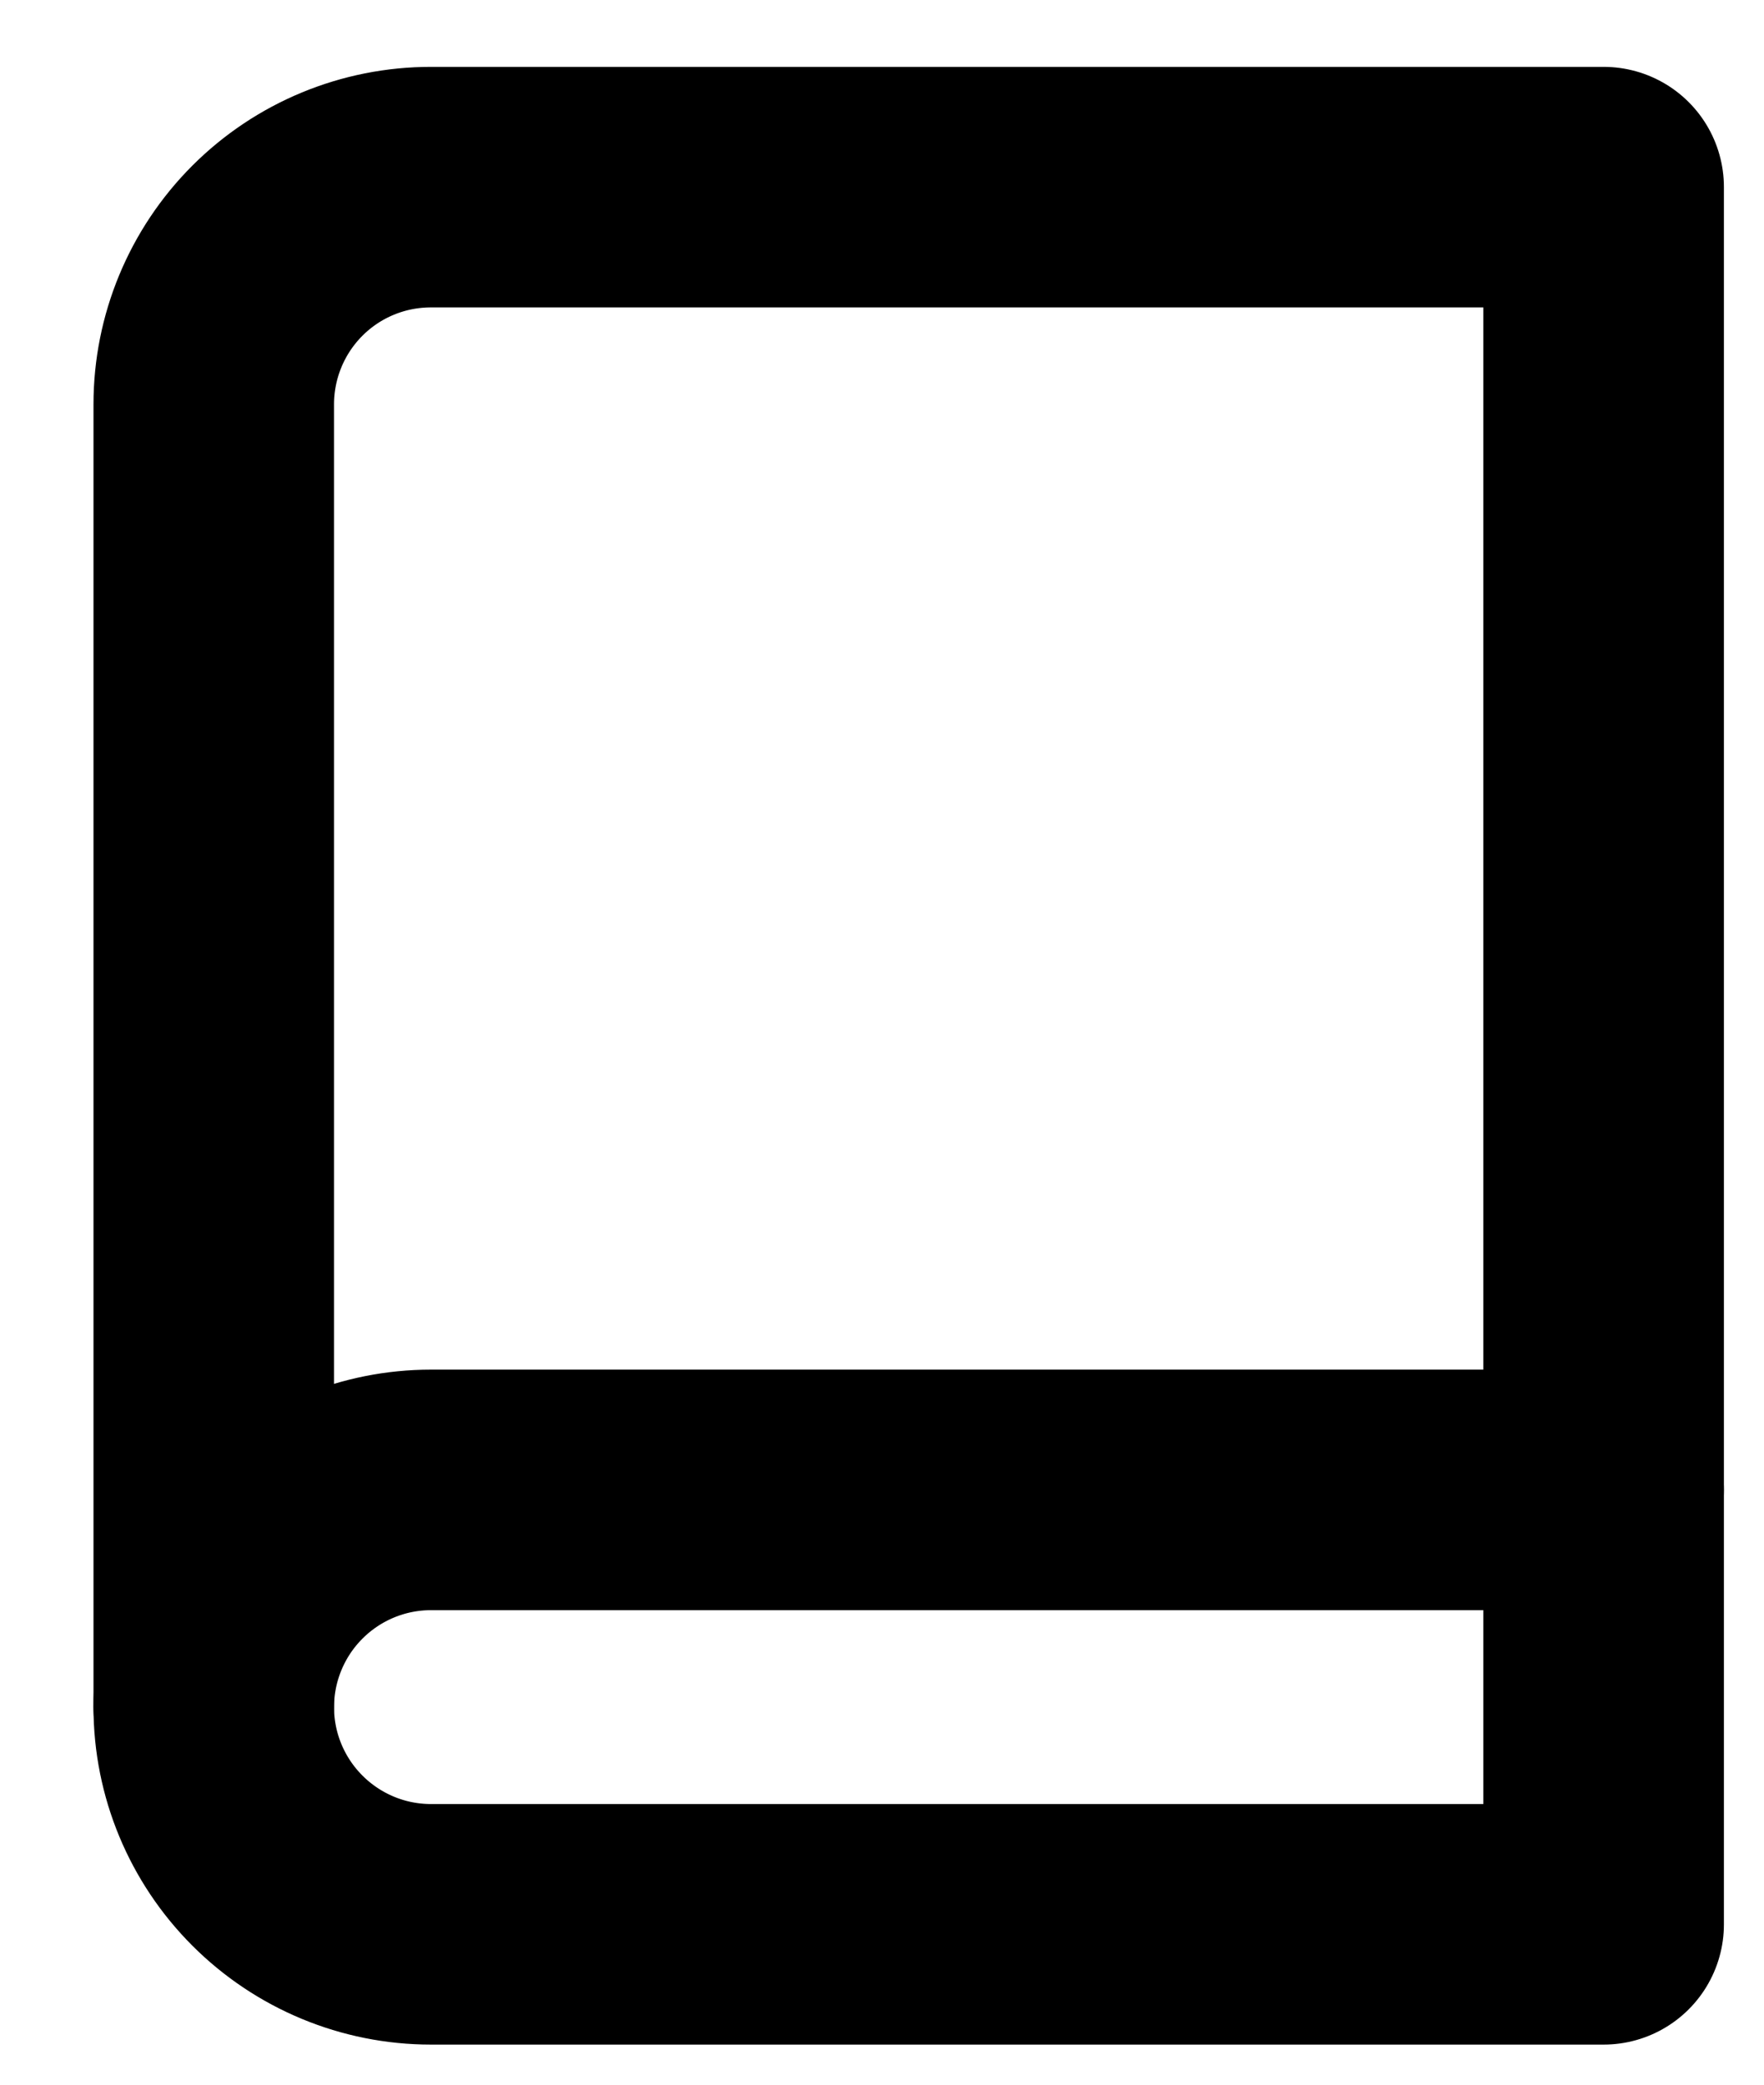
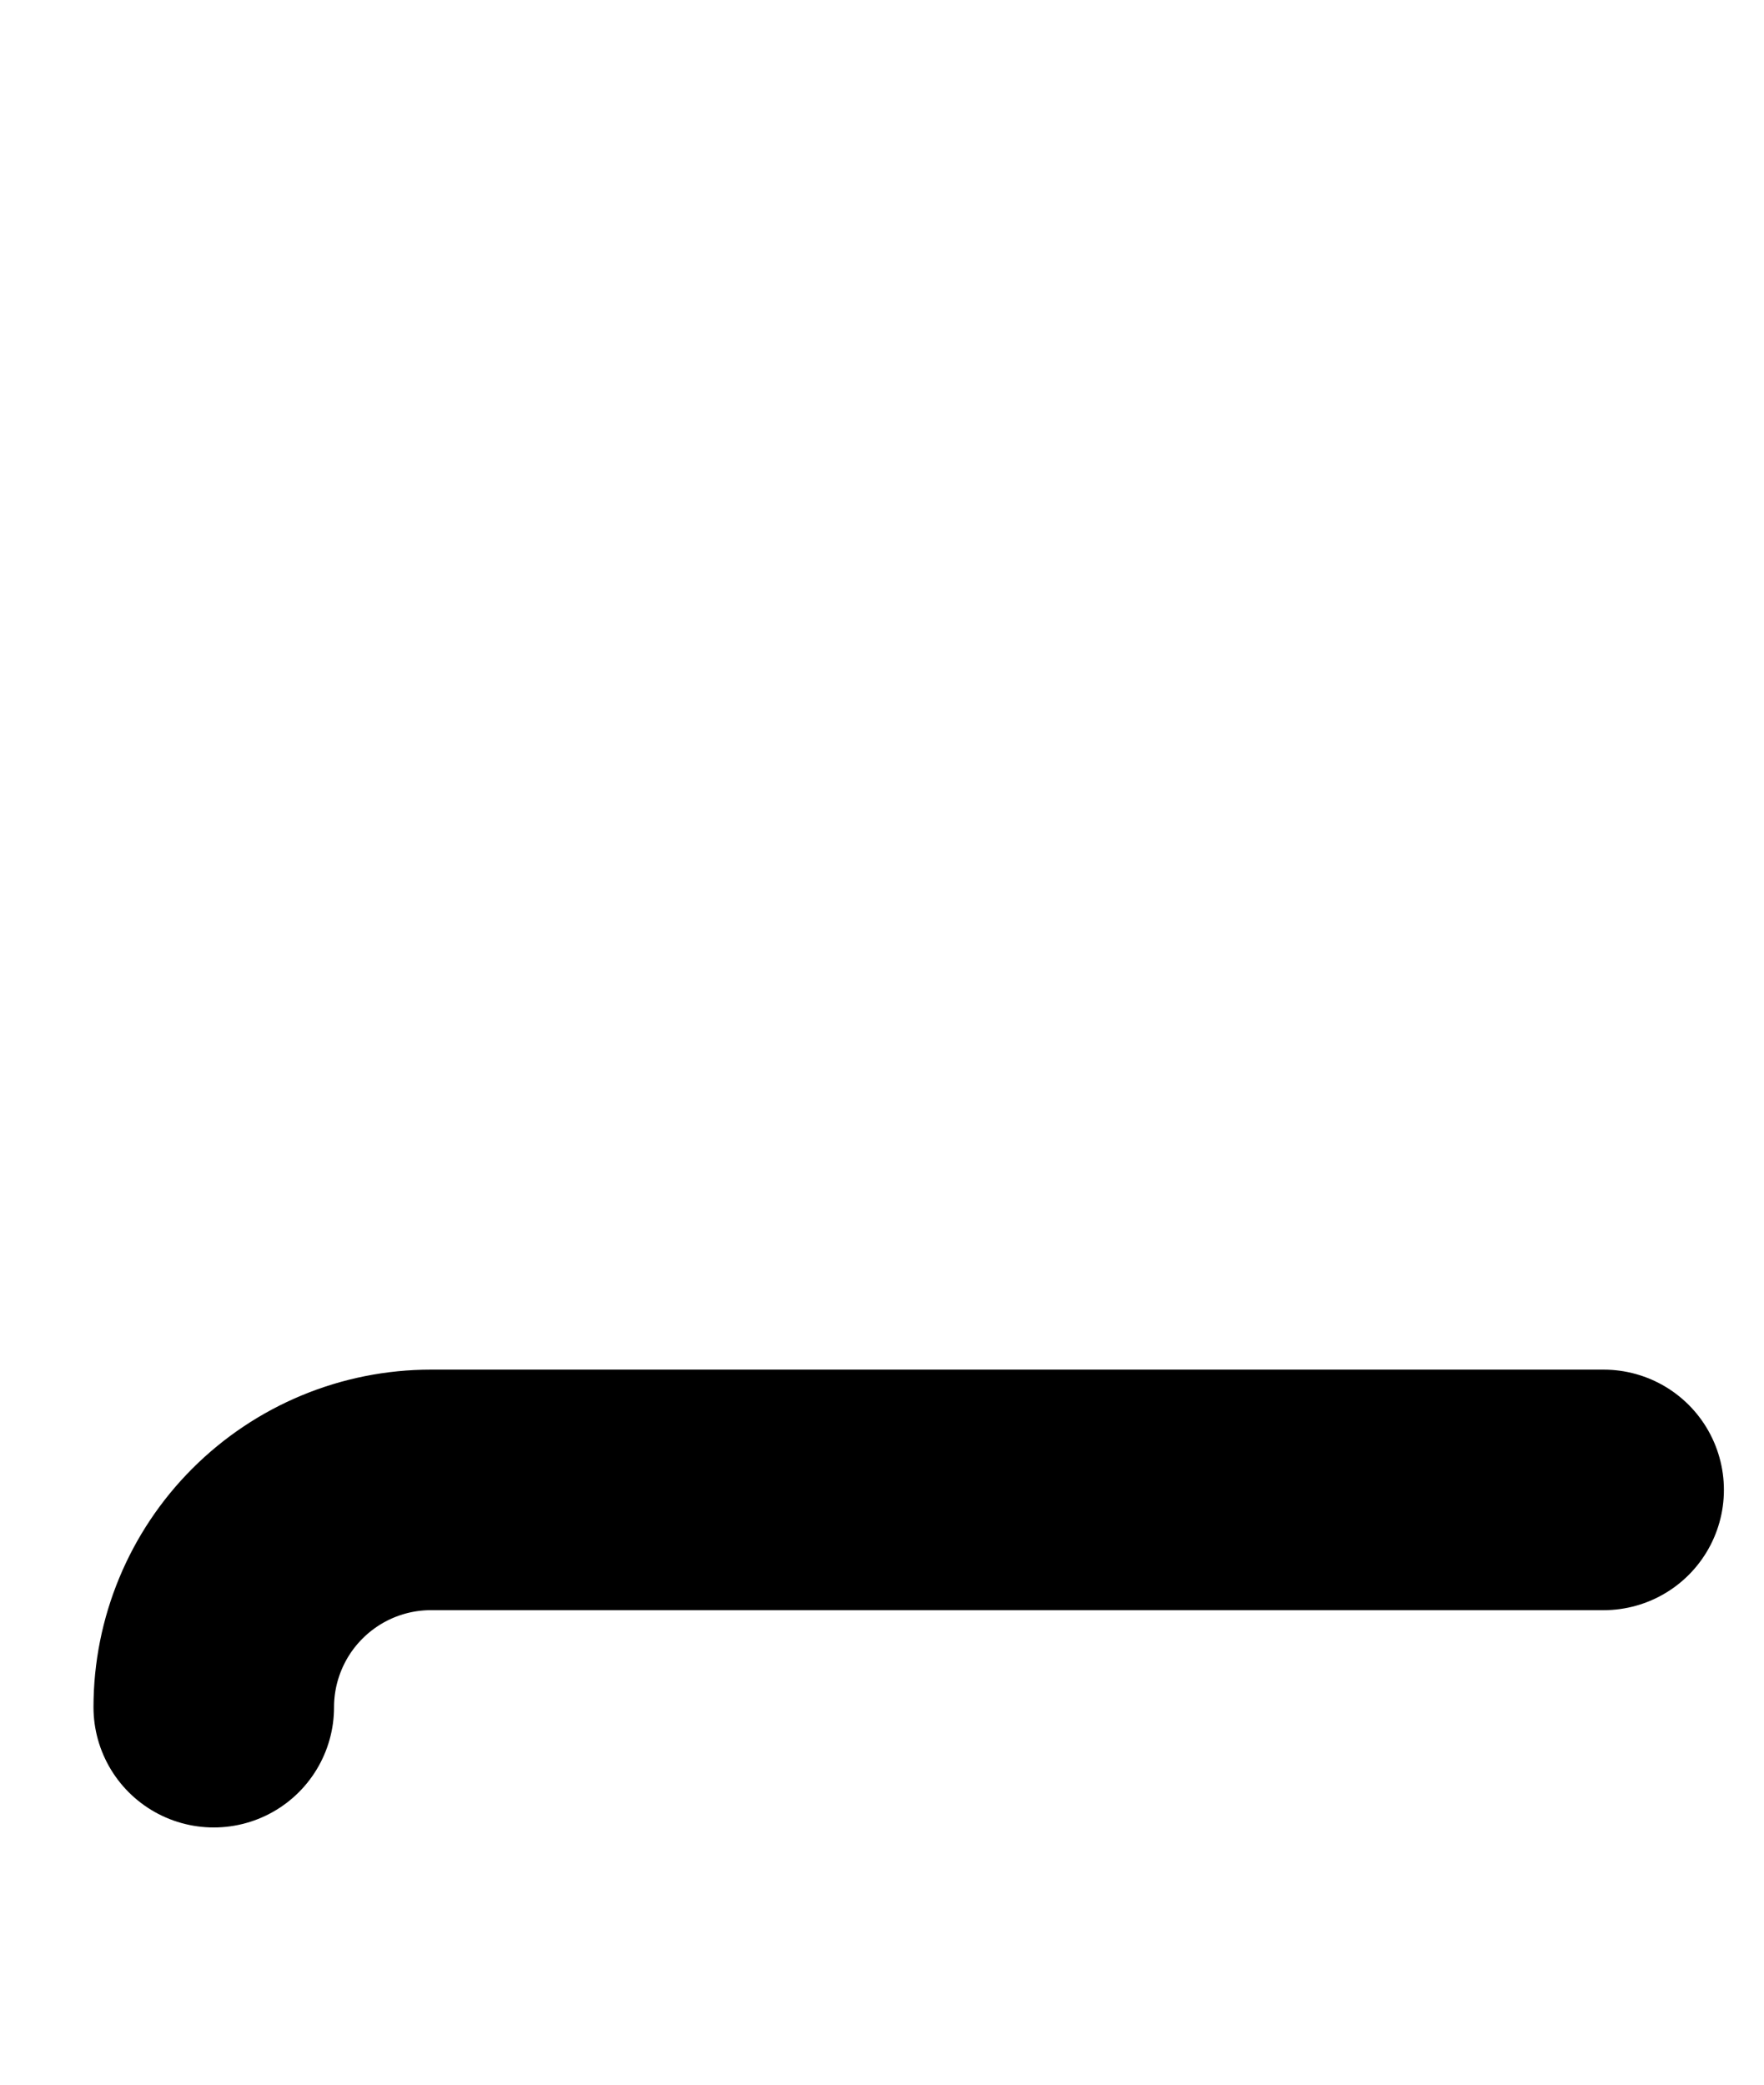
<svg xmlns="http://www.w3.org/2000/svg" viewBox="0 0 11 13" fill="none">
  <path d="M1.333 10.646C1.333 10.287 1.476 9.942 1.73 9.688C1.984 9.434 2.328 9.291 2.687 9.291H10" stroke="currentColor" stroke-width="1.5" stroke-linecap="round" stroke-linejoin="round" />
-   <path d="M2.687 1.167H10V12H2.687C2.328 12 1.984 11.857 1.73 11.603C1.476 11.349 1.333 11.005 1.333 10.646V2.521C1.333 2.162 1.476 1.817 1.73 1.563C1.984 1.309 2.328 1.167 2.687 1.167V1.167Z" stroke="currentColor" stroke-width="1.5" stroke-linecap="round" stroke-linejoin="round" />
</svg>